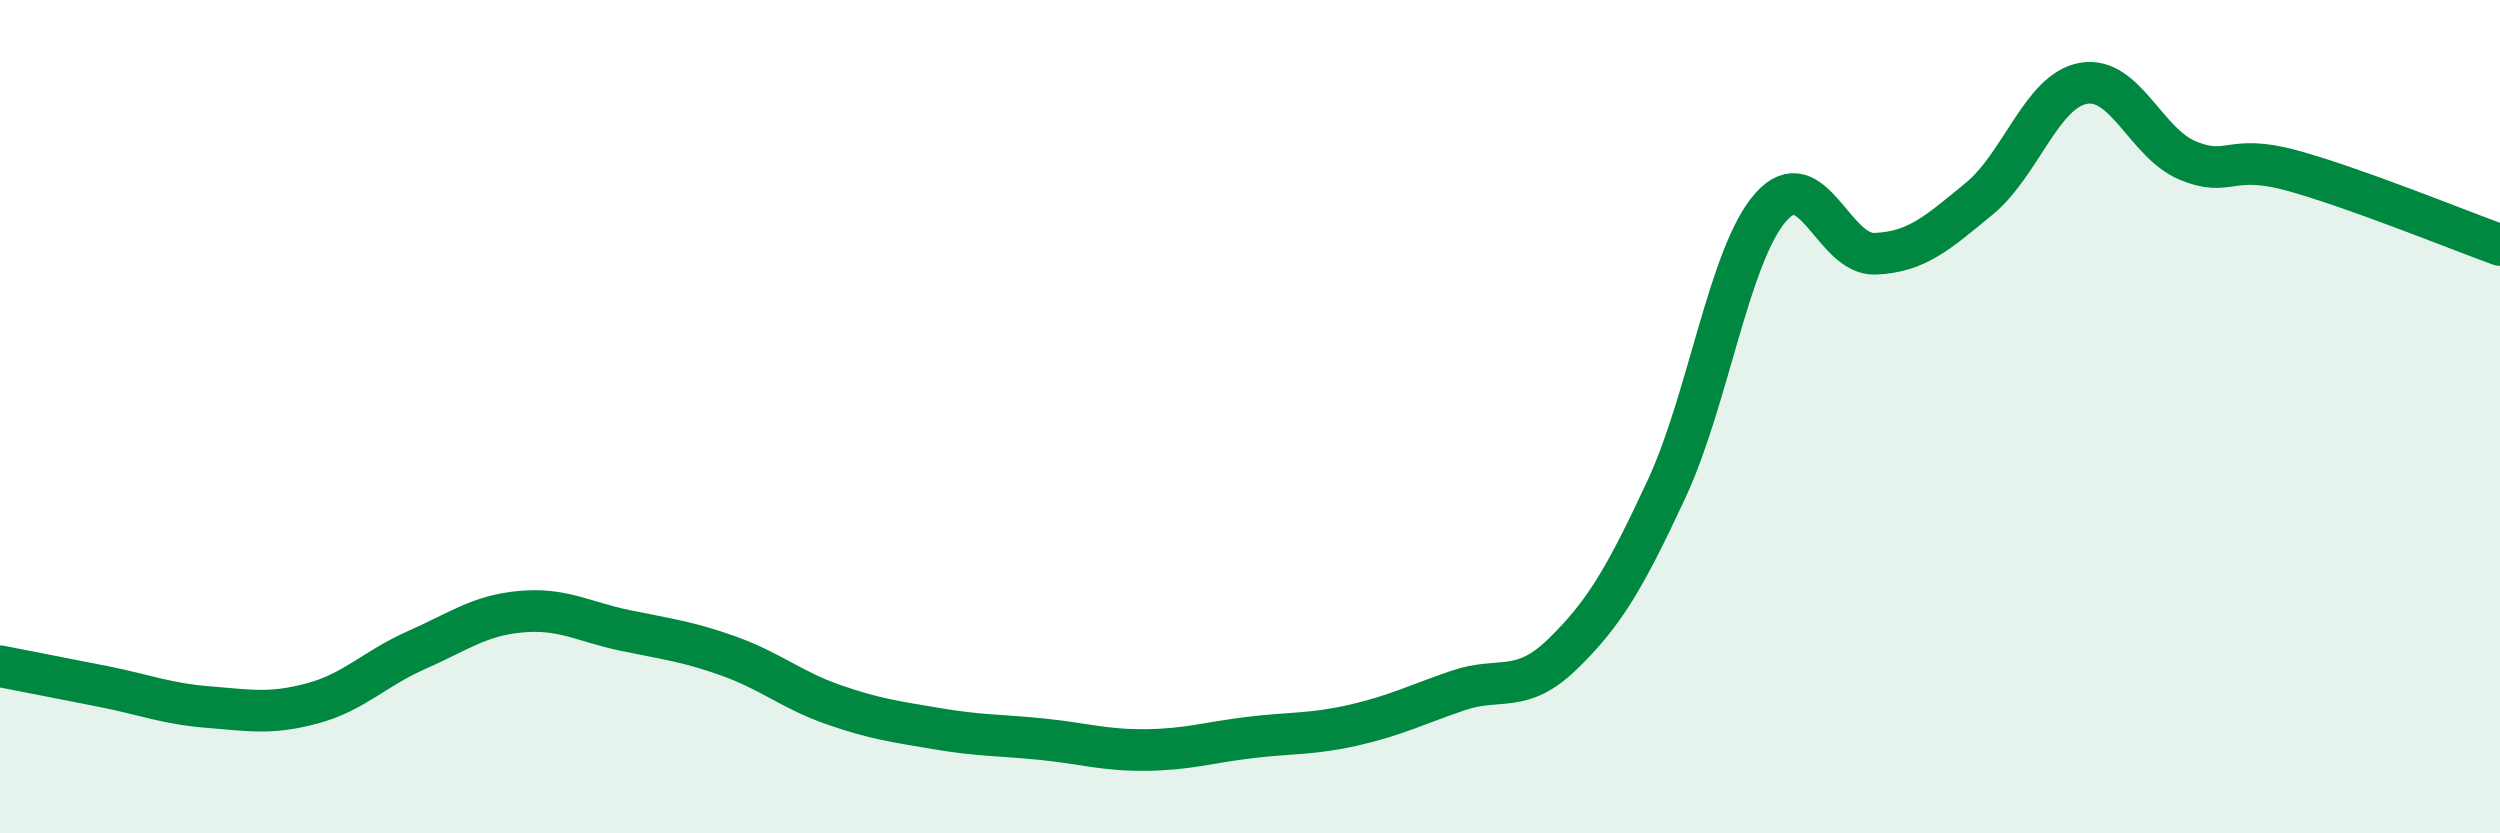
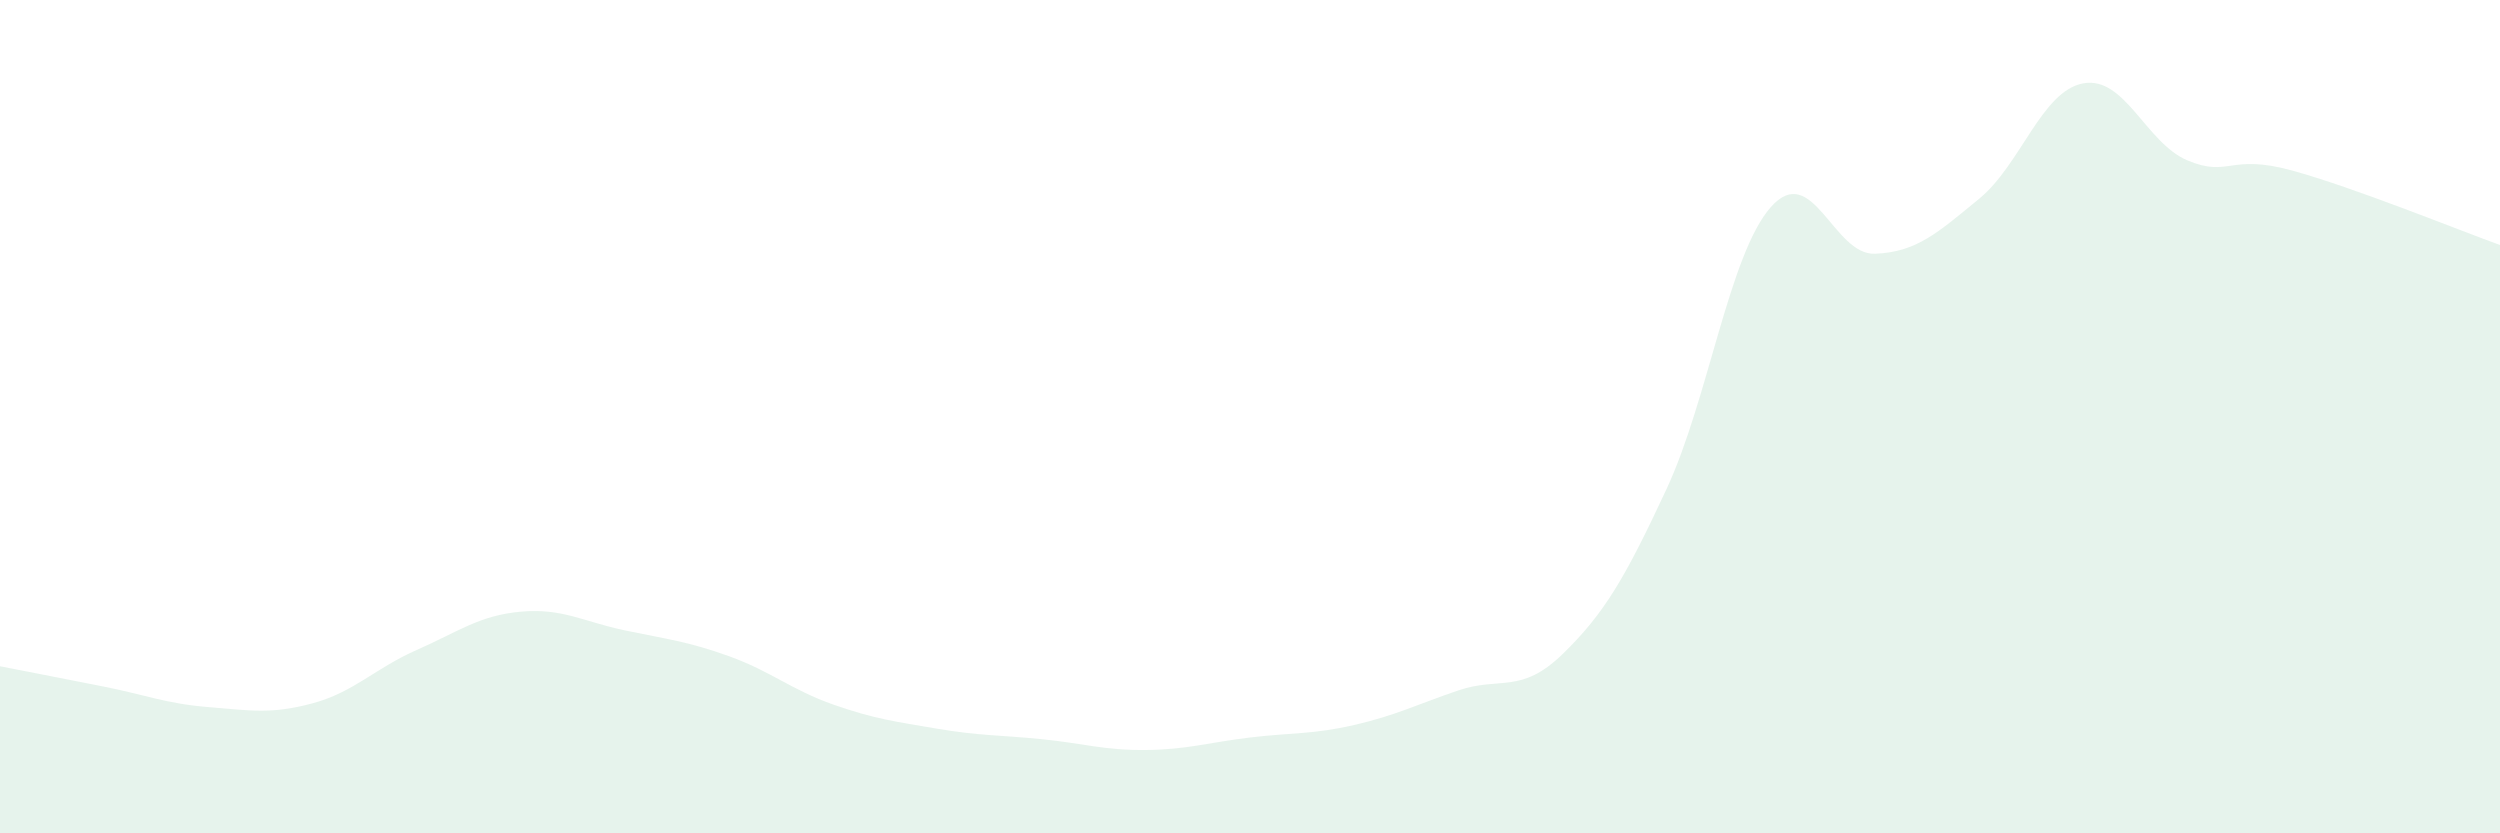
<svg xmlns="http://www.w3.org/2000/svg" width="60" height="20" viewBox="0 0 60 20">
  <path d="M 0,15.99 C 0.5,16.09 1.5,16.28 2.5,16.48 C 3.5,16.68 4,16.89 5,16.97 C 6,17.05 6.5,17.15 7.5,16.88 C 8.5,16.61 9,16.04 10,15.6 C 11,15.16 11.5,14.77 12.5,14.68 C 13.5,14.59 14,14.92 15,15.13 C 16,15.34 16.5,15.39 17.5,15.75 C 18.5,16.11 19,16.56 20,16.91 C 21,17.26 21.5,17.32 22.5,17.49 C 23.5,17.66 24,17.64 25,17.74 C 26,17.84 26.5,18.01 27.5,18 C 28.5,17.99 29,17.82 30,17.7 C 31,17.58 31.5,17.63 32.5,17.4 C 33.5,17.17 34,16.91 35,16.57 C 36,16.23 36.5,16.67 37.5,15.7 C 38.5,14.73 39,13.88 40,11.73 C 41,9.58 41.5,6.1 42.5,4.97 C 43.5,3.84 44,6.13 45,6.09 C 46,6.05 46.5,5.59 47.5,4.77 C 48.5,3.95 49,2.18 50,2 C 51,1.82 51.5,3.43 52.5,3.85 C 53.5,4.27 53.5,3.68 55,4.09 C 56.5,4.5 59,5.52 60,5.88L60 20L0 20Z" fill="#008740" opacity="0.1" stroke-linecap="round" stroke-linejoin="round" />
-   <path d="M 0,15.99 C 0.5,16.09 1.5,16.28 2.5,16.48 C 3.5,16.68 4,16.89 5,16.97 C 6,17.05 6.5,17.15 7.5,16.88 C 8.5,16.61 9,16.04 10,15.6 C 11,15.16 11.5,14.77 12.5,14.68 C 13.5,14.59 14,14.92 15,15.13 C 16,15.34 16.5,15.39 17.5,15.75 C 18.5,16.11 19,16.56 20,16.91 C 21,17.26 21.5,17.32 22.5,17.49 C 23.5,17.66 24,17.64 25,17.74 C 26,17.84 26.5,18.01 27.5,18 C 28.5,17.99 29,17.82 30,17.7 C 31,17.58 31.5,17.63 32.5,17.4 C 33.5,17.17 34,16.91 35,16.57 C 36,16.23 36.5,16.67 37.5,15.7 C 38.5,14.73 39,13.88 40,11.73 C 41,9.58 41.5,6.1 42.5,4.97 C 43.5,3.84 44,6.13 45,6.09 C 46,6.05 46.5,5.59 47.5,4.77 C 48.5,3.95 49,2.18 50,2 C 51,1.82 51.5,3.43 52.5,3.85 C 53.5,4.27 53.5,3.68 55,4.09 C 56.5,4.5 59,5.52 60,5.88" stroke="#008740" stroke-width="1" fill="none" stroke-linecap="round" stroke-linejoin="round" />
</svg>